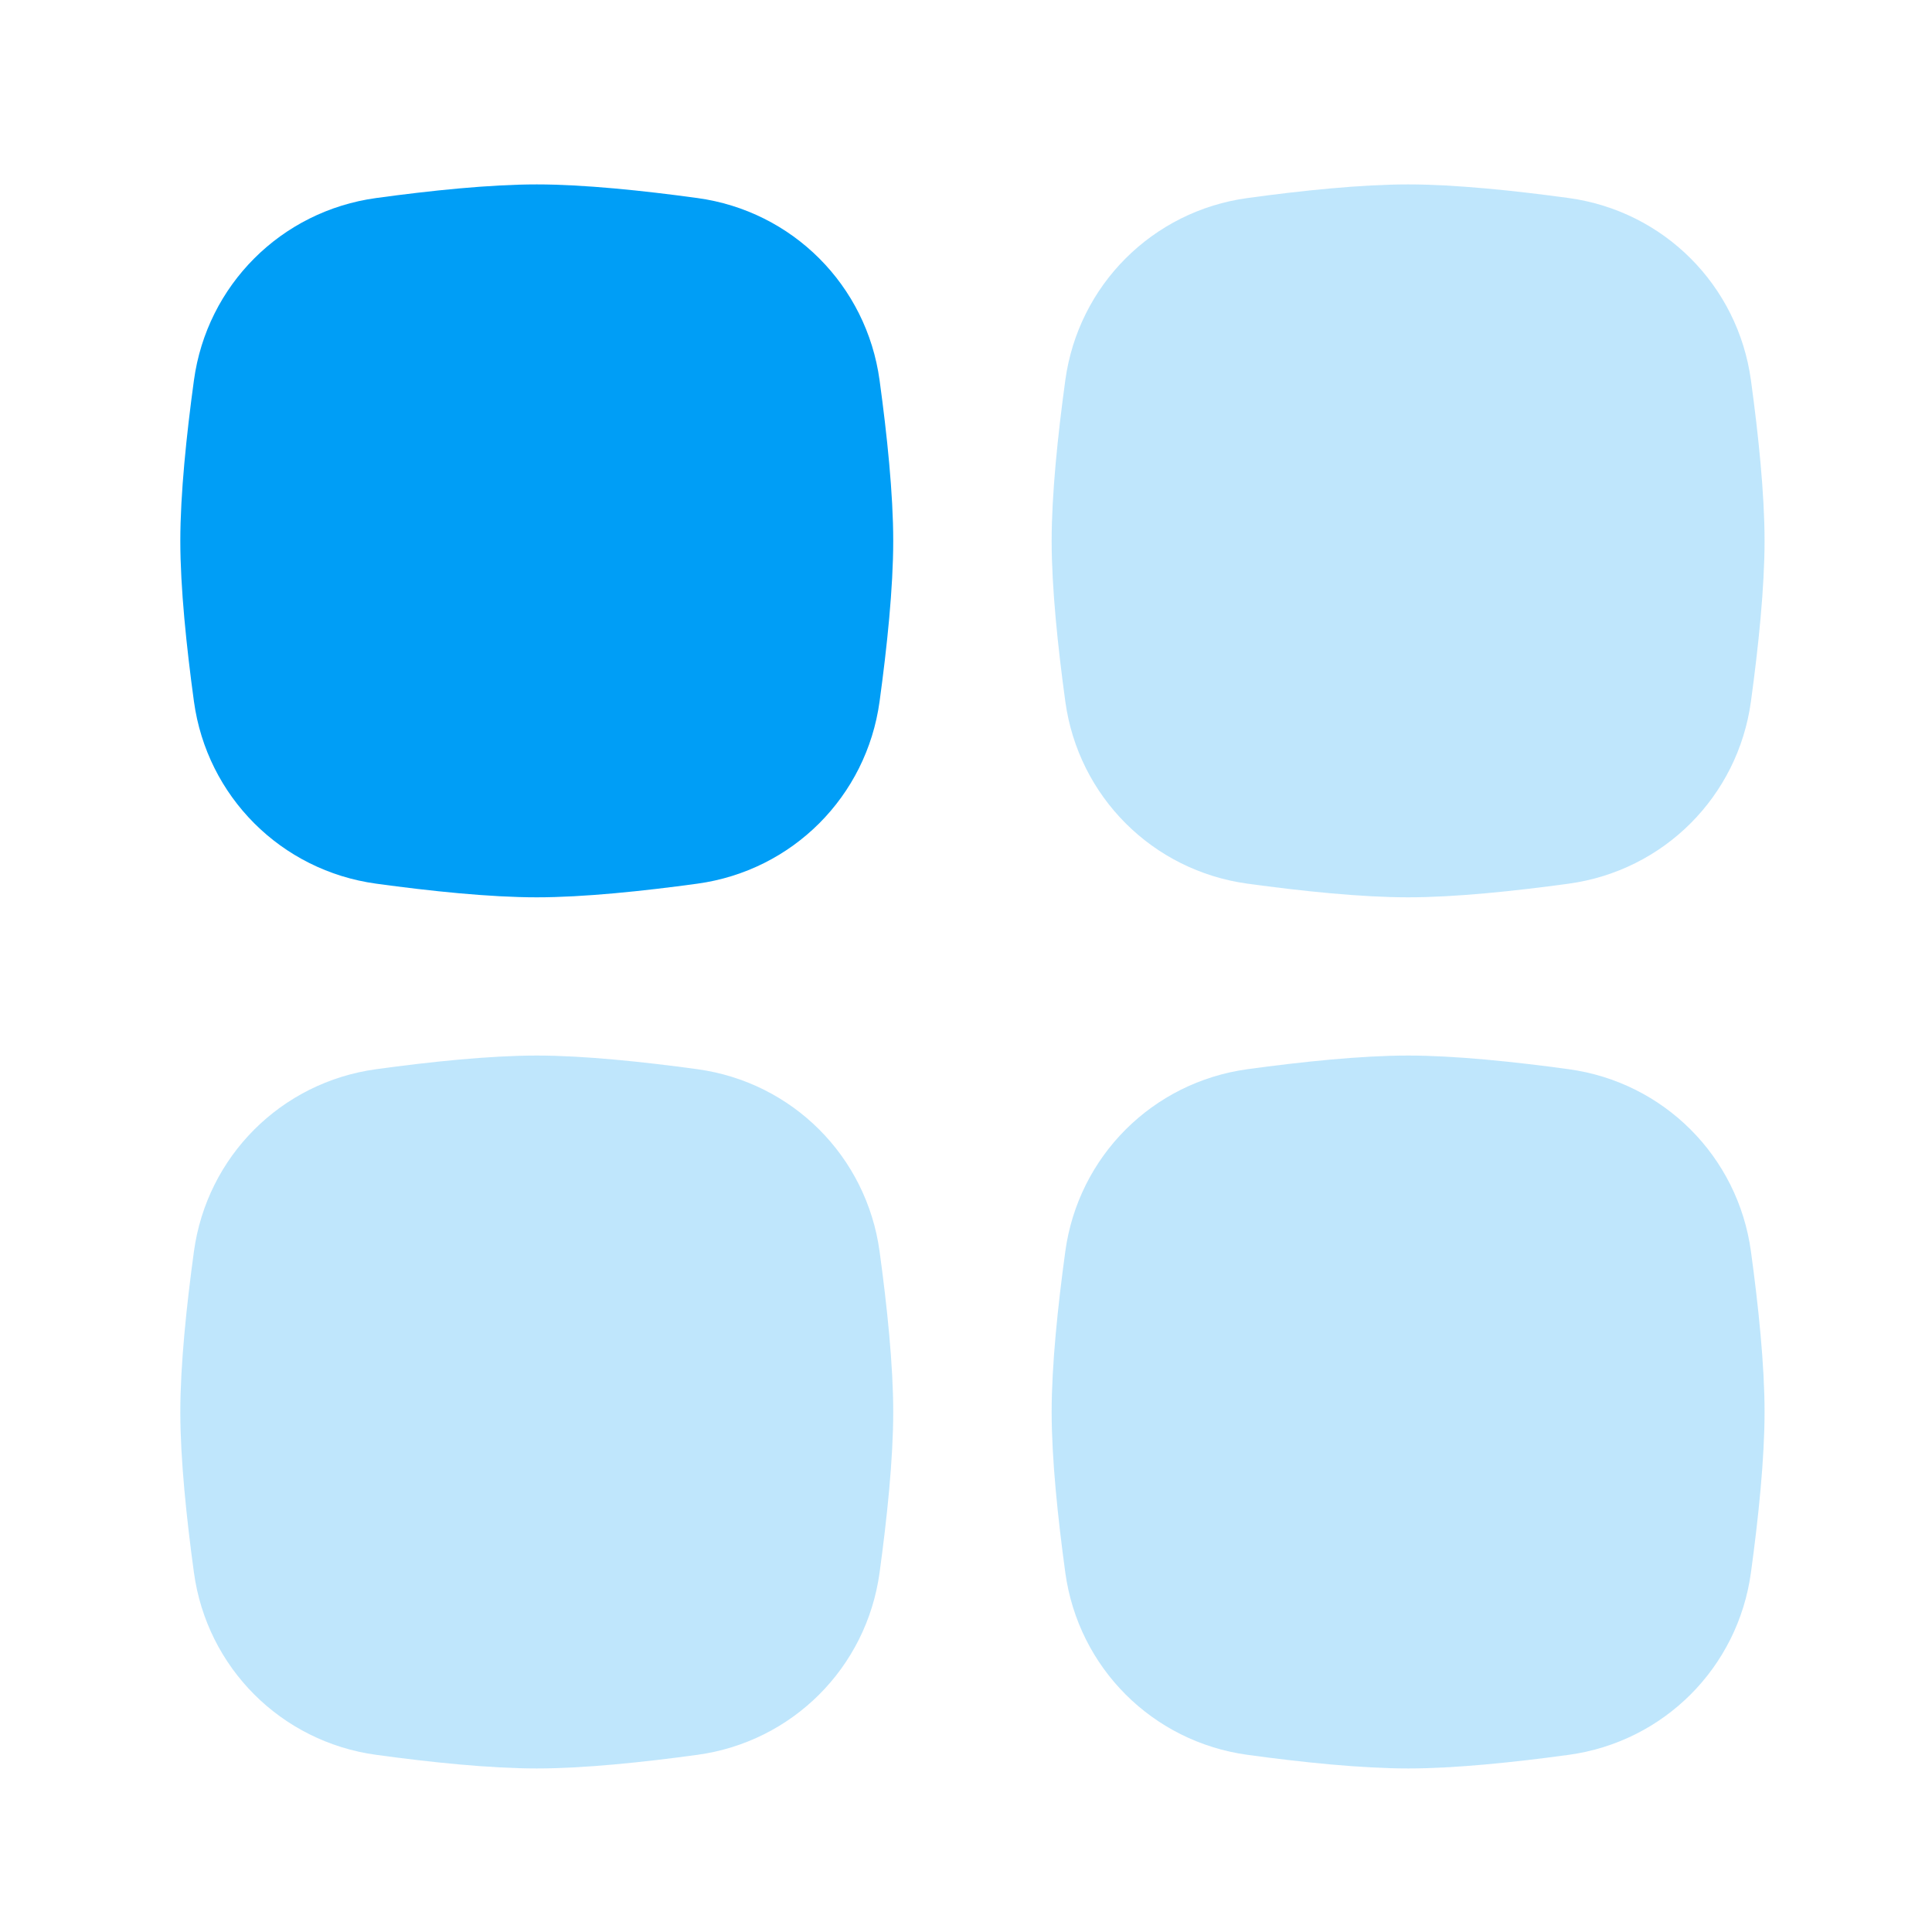
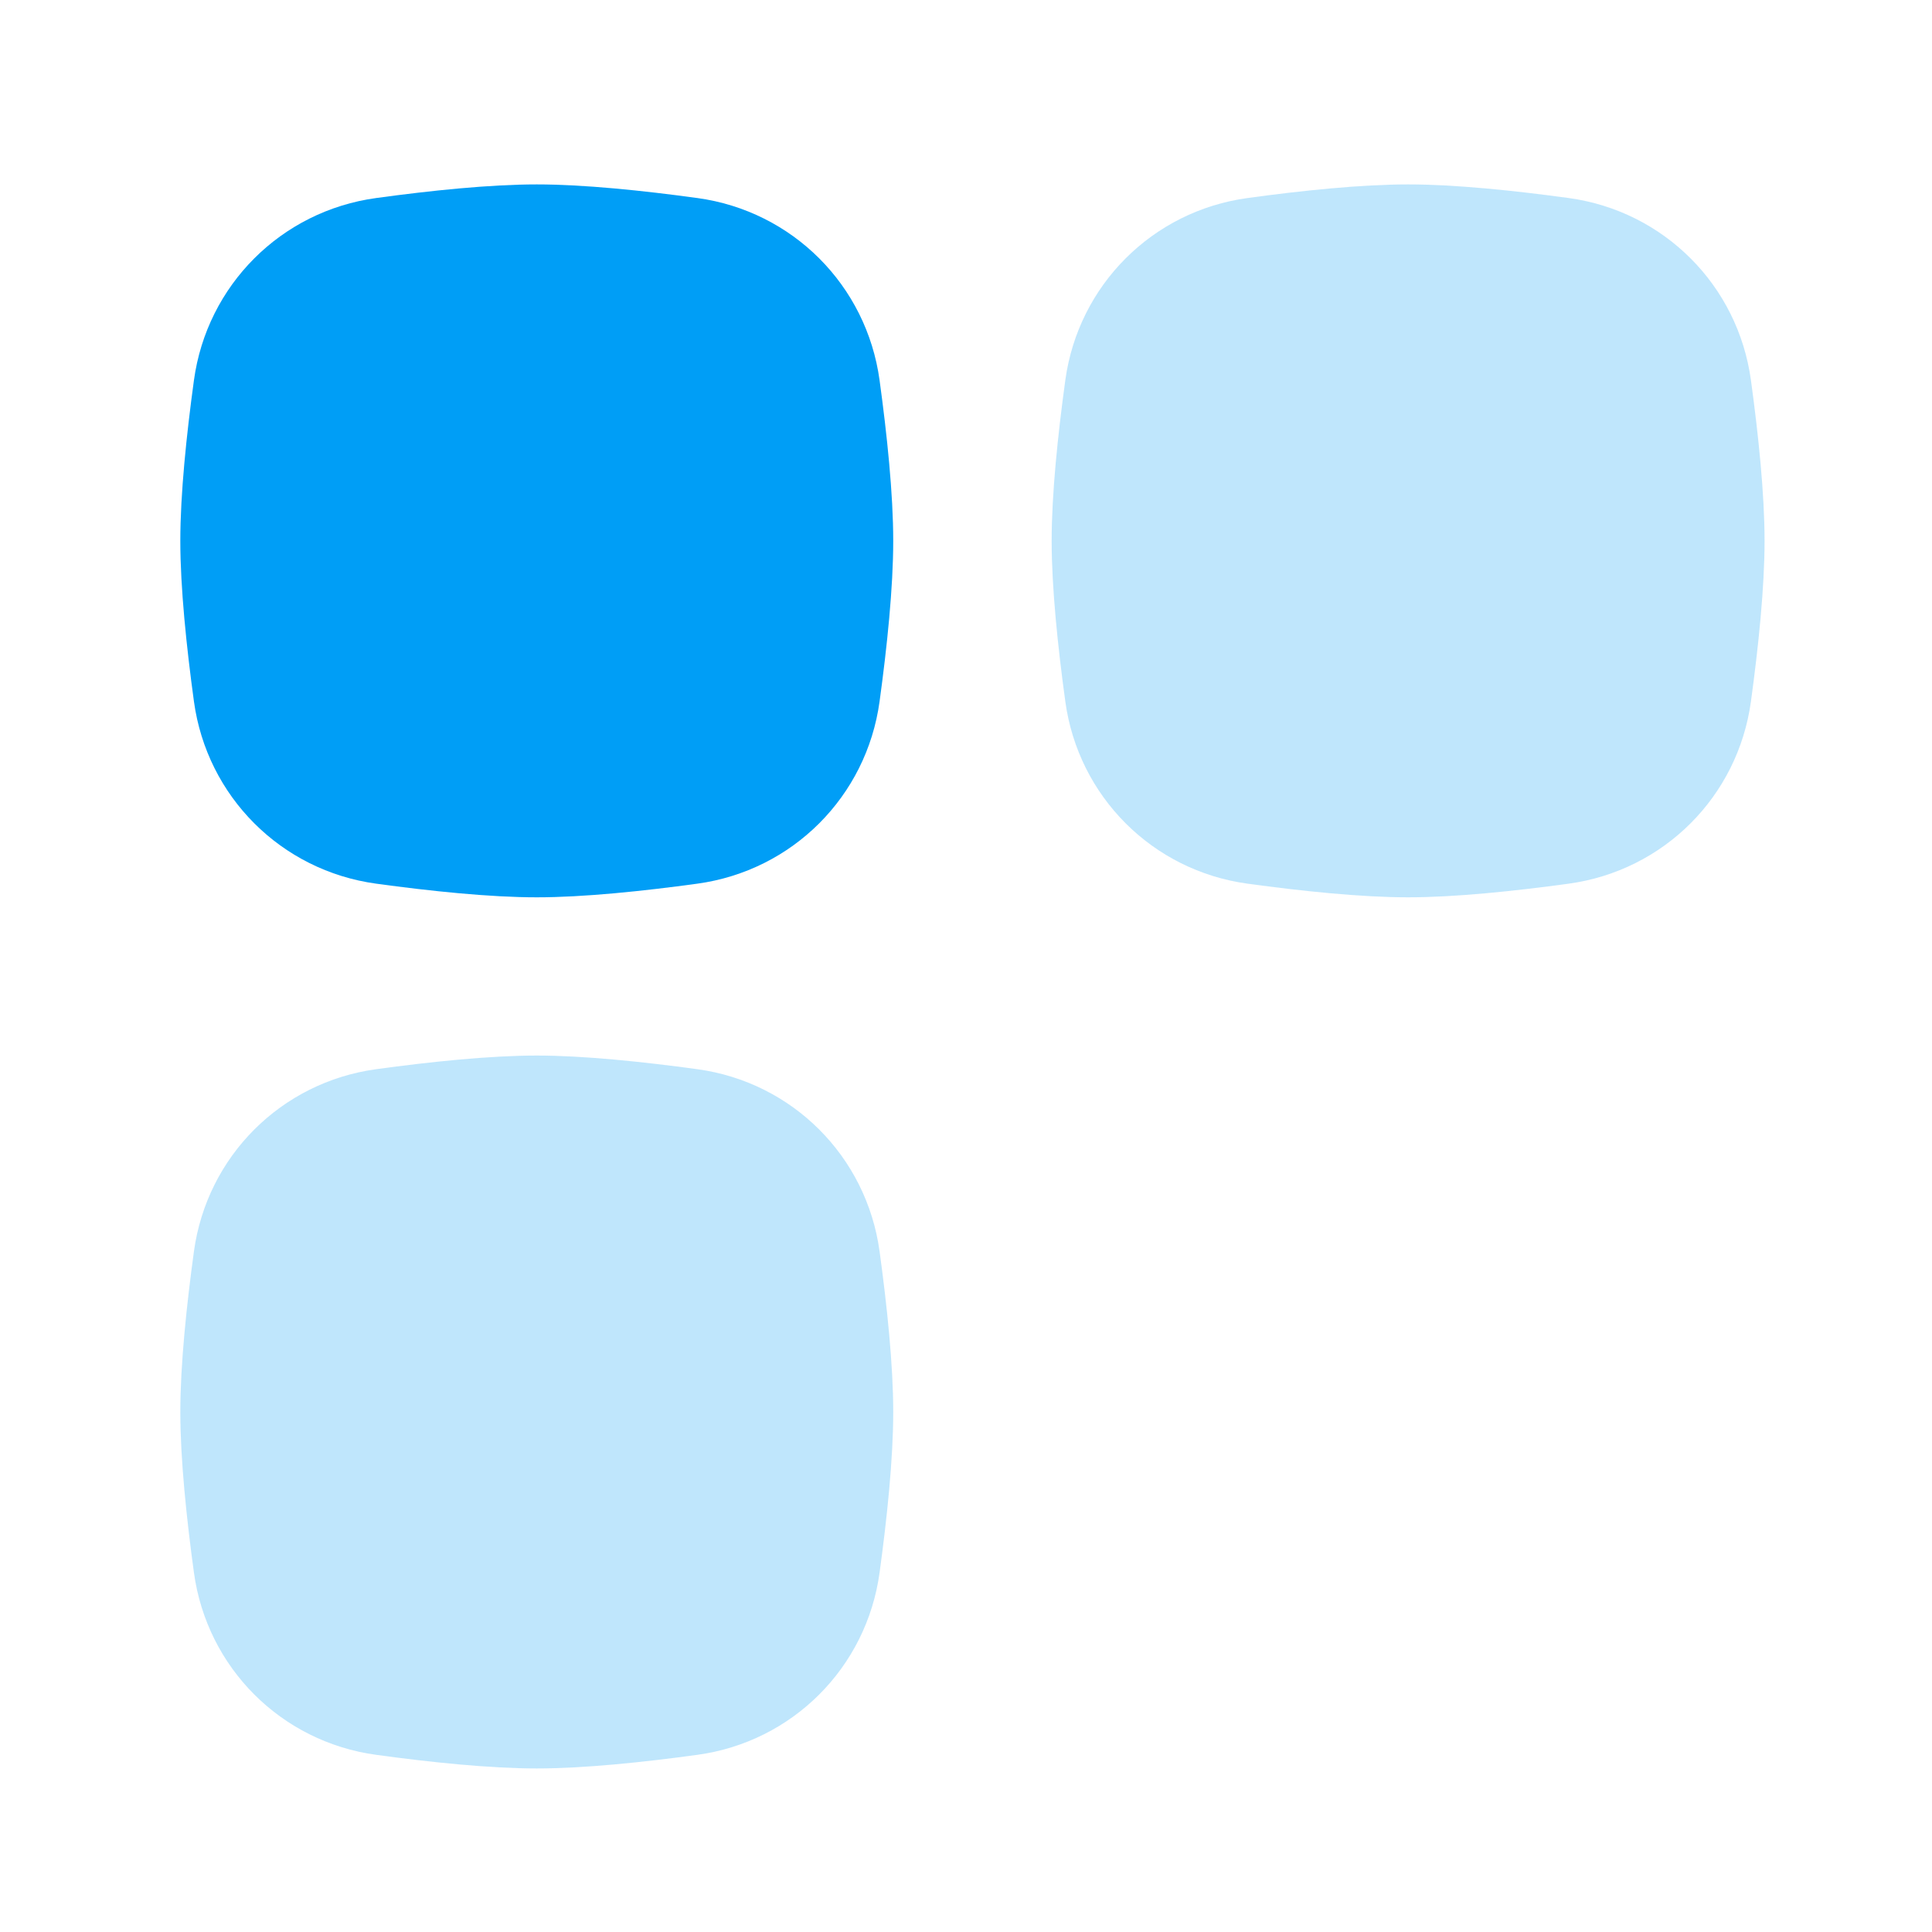
<svg xmlns="http://www.w3.org/2000/svg" width="60" height="60" viewBox="0 0 60 60" fill="none">
-   <path opacity="0.25" d="M33.084 38.863C33.488 35.912 35.791 33.609 38.742 33.205C40.435 32.973 42.274 32.781 43.73 32.781C45.186 32.781 47.025 32.973 48.718 33.205C51.67 33.609 53.973 35.912 54.377 38.863C54.609 40.556 54.8 42.395 54.8 43.851C54.8 45.307 54.609 47.146 54.377 48.839C53.973 51.791 51.67 54.094 48.718 54.498C47.025 54.73 45.186 54.921 43.73 54.921C42.274 54.921 40.435 54.73 38.742 54.498C35.791 54.094 33.488 51.791 33.084 48.839C32.852 47.146 32.66 45.307 32.66 43.851C32.66 42.395 32.852 40.556 33.084 38.863Z" fill="#009EF6" />
  <path opacity="0.25" d="M6.023 38.863C6.427 35.912 8.73 33.609 11.682 33.205C13.375 32.973 15.214 32.781 16.67 32.781C18.125 32.781 19.964 32.973 21.657 33.205C24.609 33.609 26.912 35.912 27.316 38.863C27.548 40.556 27.74 42.395 27.74 43.851C27.74 45.307 27.548 47.146 27.316 48.839C26.912 51.791 24.609 54.094 21.657 54.498C19.964 54.73 18.125 54.921 16.67 54.921C15.214 54.921 13.375 54.73 11.682 54.498C8.73 54.094 6.427 51.791 6.023 48.839C5.791 47.146 5.6 45.307 5.6 43.851C5.6 42.395 5.791 40.556 6.023 38.863Z" fill="#009EF6" />
  <path opacity="0.25" d="M33.084 11.809C33.488 8.857 35.791 6.554 38.742 6.15C40.435 5.918 42.274 5.727 43.73 5.727C45.186 5.727 47.025 5.918 48.718 6.15C51.67 6.554 53.973 8.857 54.377 11.809C54.609 13.502 54.8 15.341 54.8 16.797C54.8 18.253 54.609 20.091 54.377 21.784C53.973 24.736 51.67 27.039 48.718 27.443C47.025 27.675 45.186 27.867 43.73 27.867C42.274 27.867 40.435 27.675 38.742 27.443C35.791 27.039 33.488 24.736 33.084 21.784C32.852 20.091 32.66 18.253 32.66 16.797C32.66 15.341 32.852 13.502 33.084 11.809Z" fill="#009EF6" />
  <path d="M6.023 11.809C6.427 8.857 8.73 6.554 11.682 6.15C13.375 5.918 15.214 5.727 16.67 5.727C18.125 5.727 19.964 5.918 21.657 6.15C24.609 6.554 26.912 8.857 27.316 11.809C27.548 13.502 27.74 15.341 27.74 16.797C27.74 18.253 27.548 20.091 27.316 21.784C26.912 24.736 24.609 27.039 21.657 27.443C19.964 27.675 18.125 27.867 16.67 27.867C15.214 27.867 13.375 27.675 11.682 27.443C8.73 27.039 6.427 24.736 6.023 21.784C5.791 20.091 5.6 18.253 5.6 16.797C5.6 15.341 5.791 13.502 6.023 11.809Z" fill="#009EF6" />
</svg>